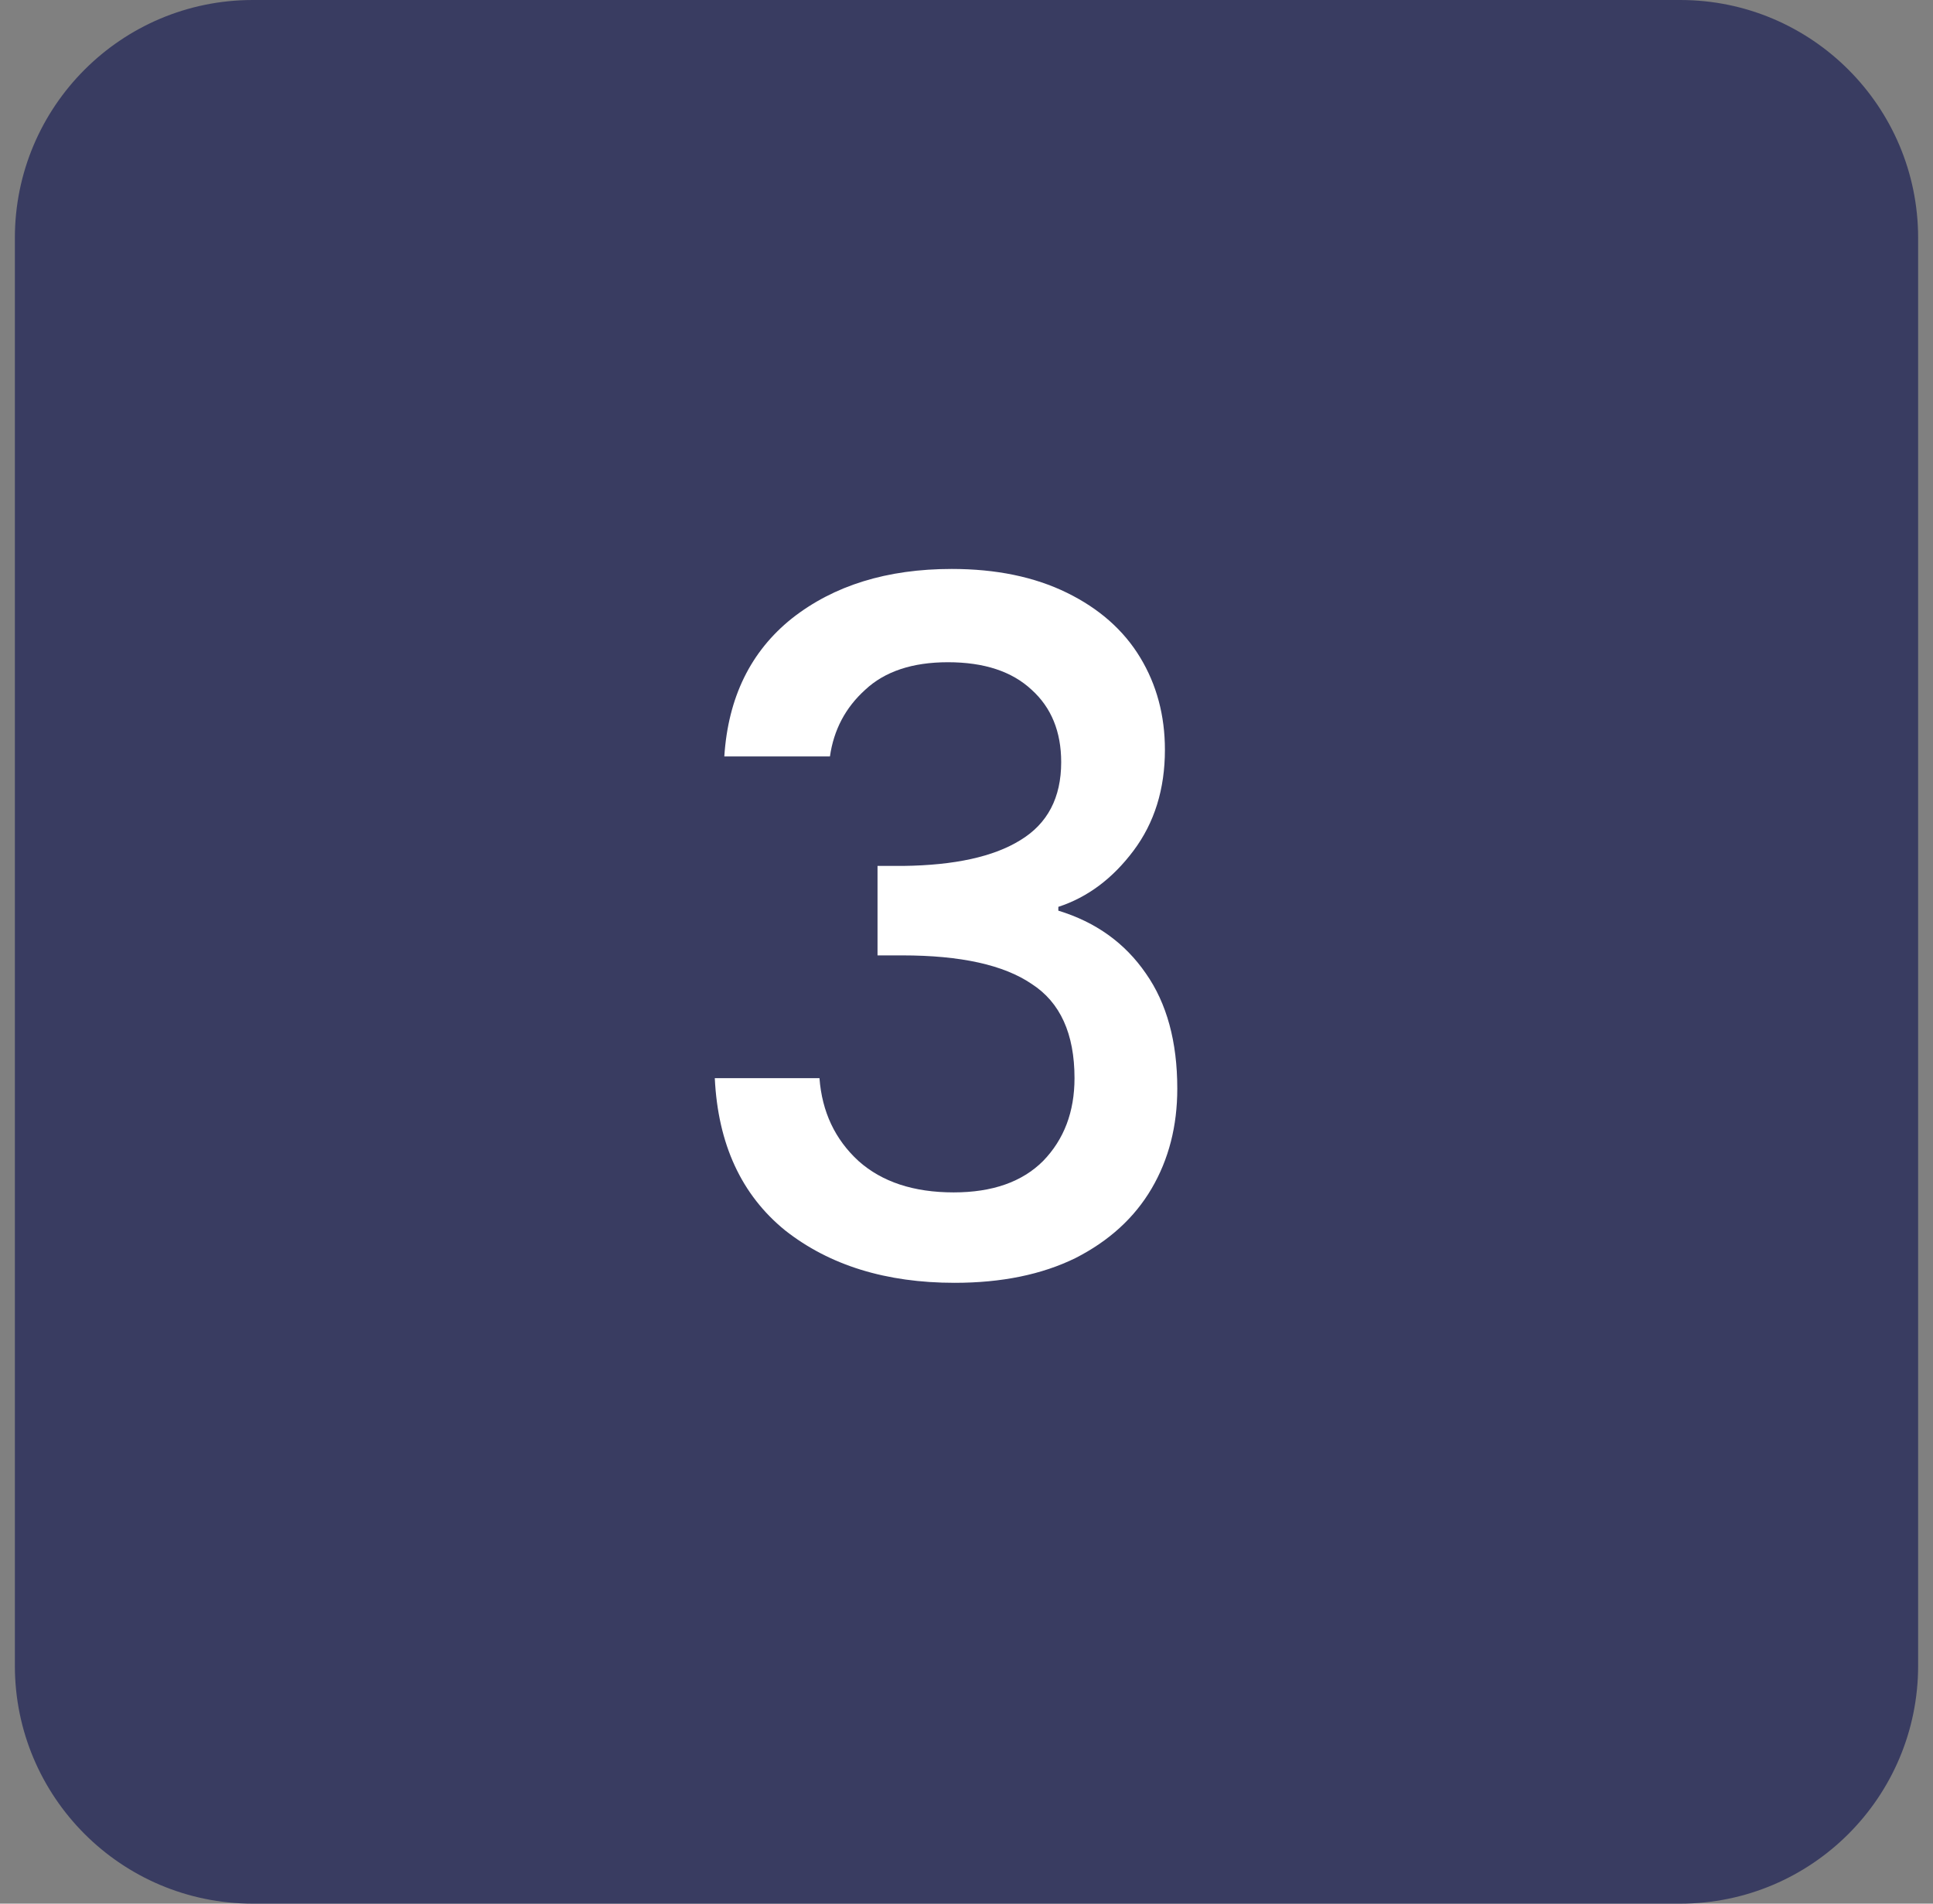
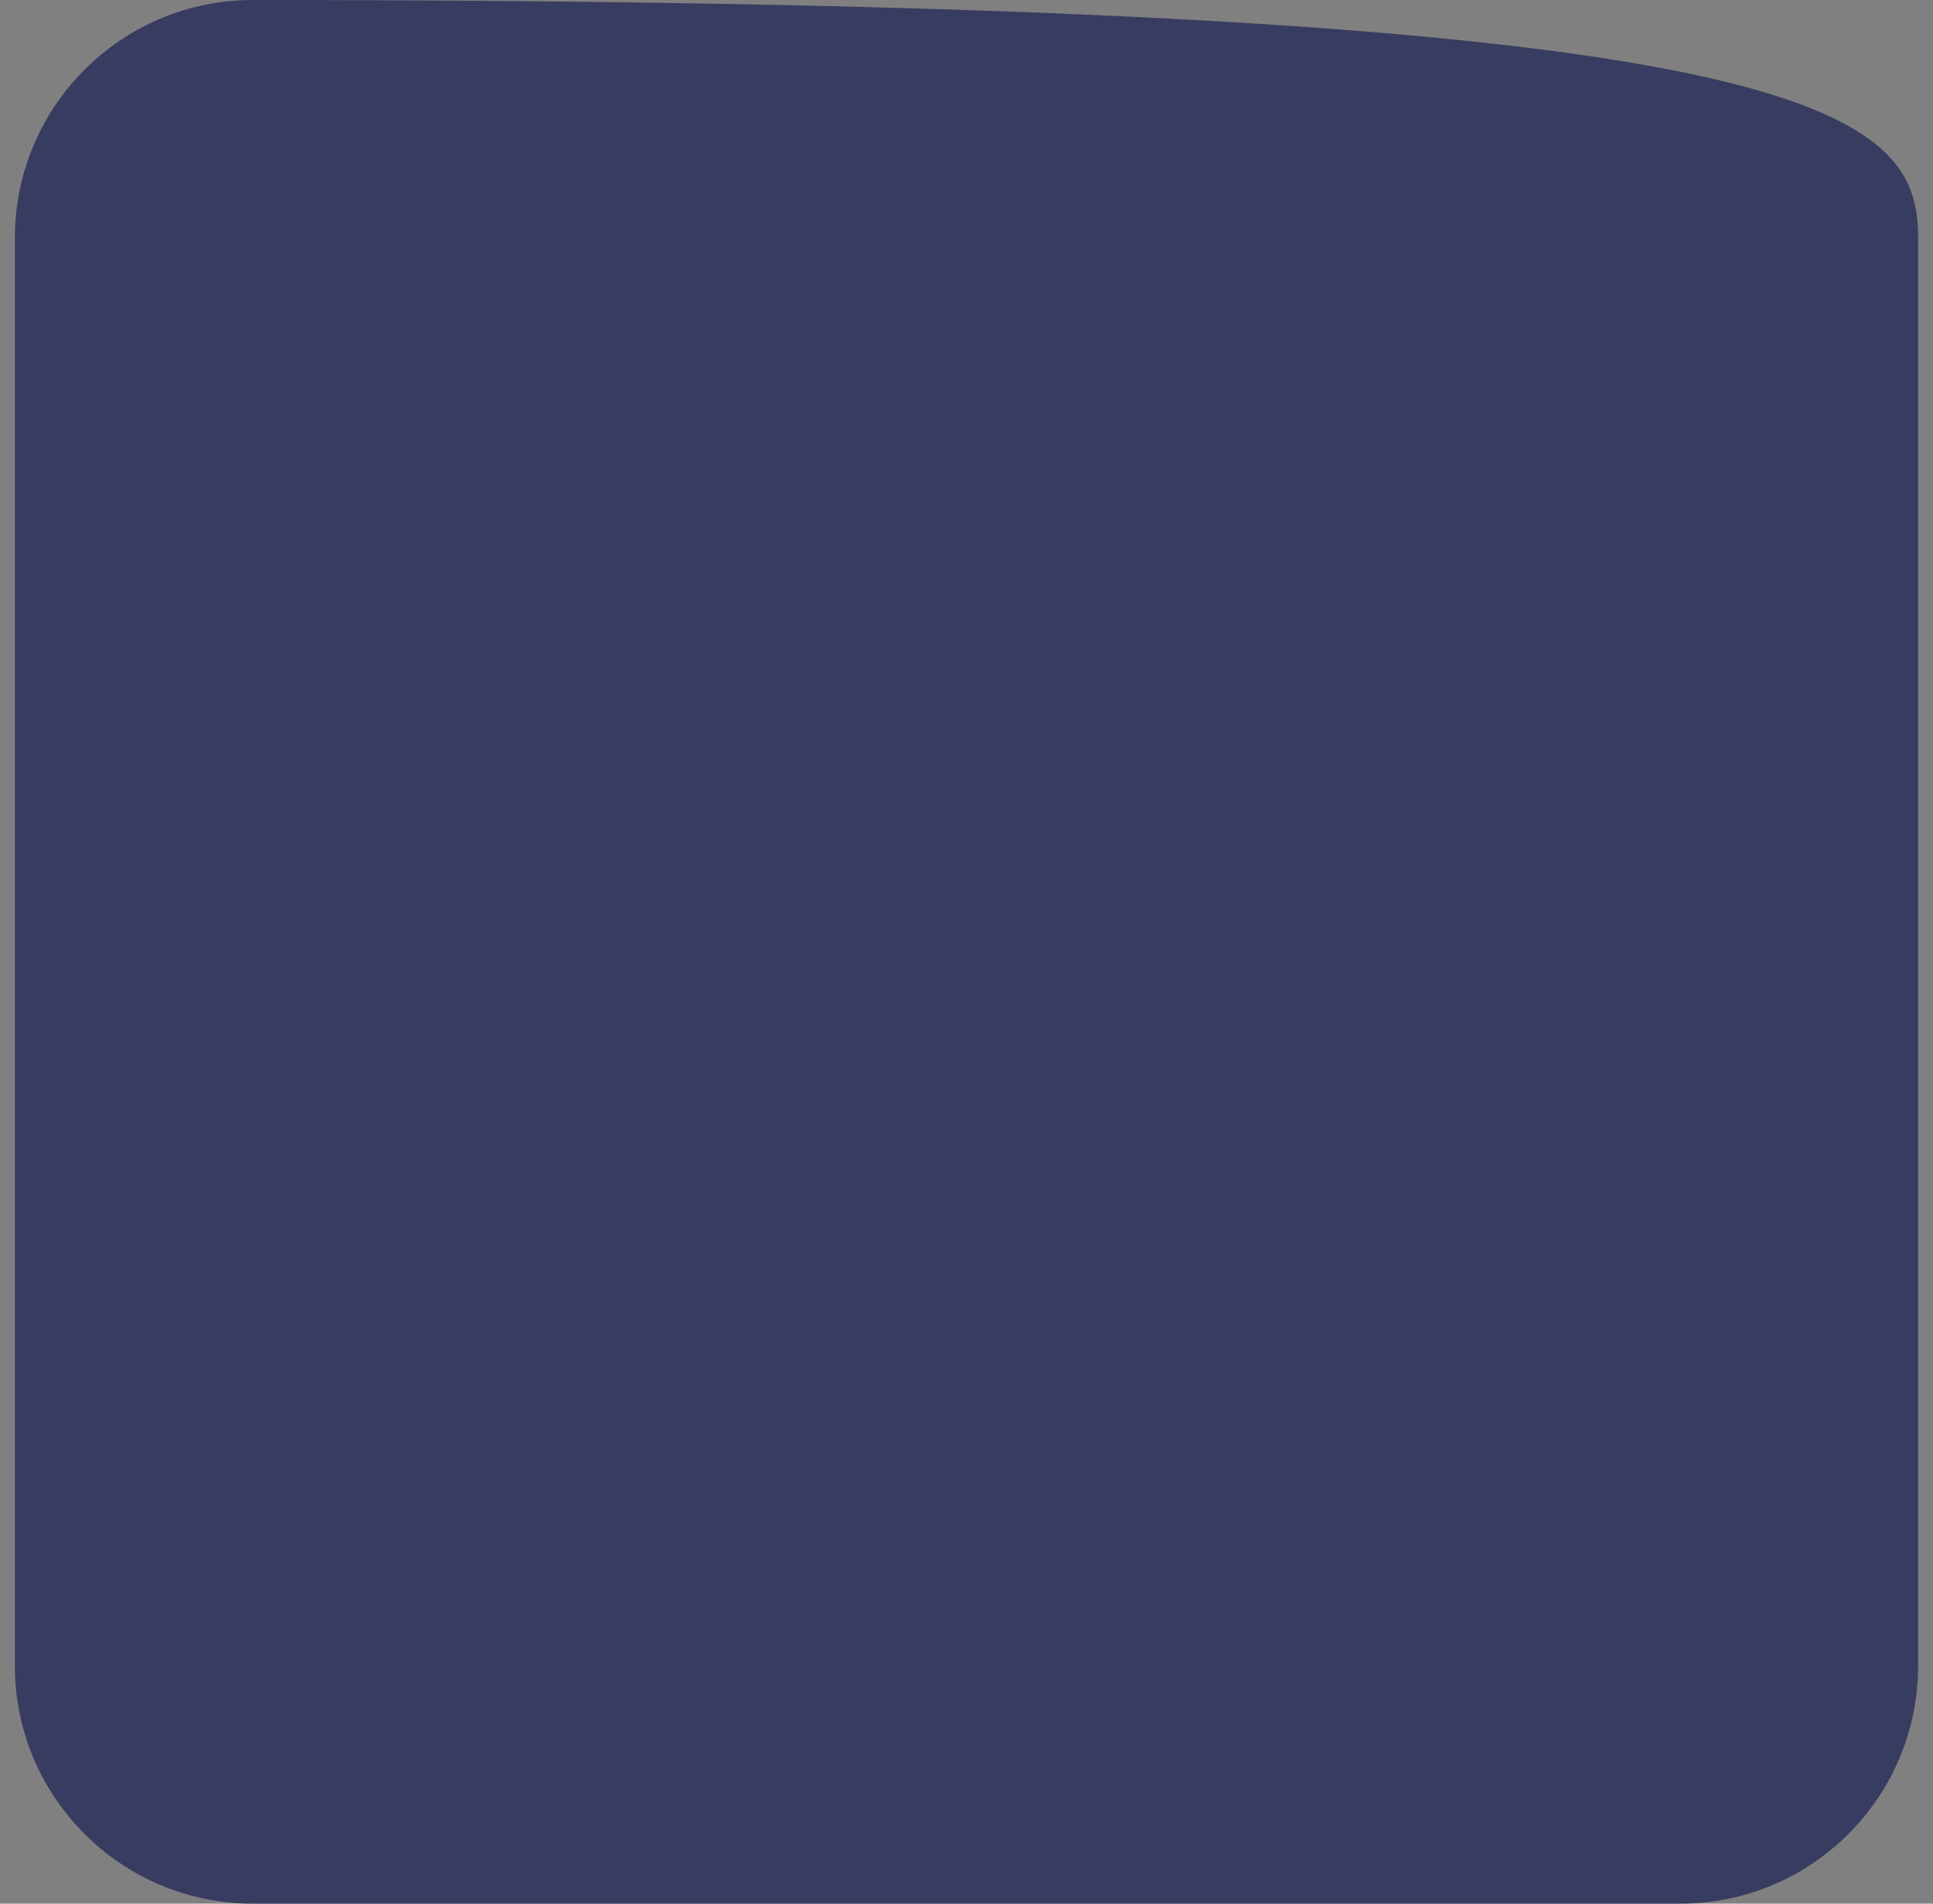
<svg xmlns="http://www.w3.org/2000/svg" width="65" height="64" viewBox="0 0 65 64" fill="none">
  <rect x="0" y="0" width="65" height="64" fill="#808080" stroke="none" />
-   <path d="M0.5 8C0.5 3.582 4.082 0 8.5 0H56.5C60.918 0 64.5 3.582 64.5 8V56C64.5 60.418 60.918 64 56.5 64H8.5C4.082 64 0.5 60.418 0.5 56V8Z" fill="#393C61" />
-   <path d="M24.356 25.432C24.484 23.448 25.241 21.901 26.628 20.792C28.036 19.683 29.828 19.128 32.004 19.128C33.497 19.128 34.788 19.395 35.876 19.928C36.964 20.461 37.785 21.187 38.34 22.104C38.895 23.021 39.172 24.056 39.172 25.208C39.172 26.531 38.82 27.661 38.116 28.6C37.412 29.539 36.569 30.168 35.588 30.488V30.616C36.847 31 37.828 31.704 38.532 32.728C39.236 33.731 39.588 35.021 39.588 36.6C39.588 37.859 39.3 38.979 38.724 39.96C38.148 40.941 37.295 41.72 36.164 42.296C35.033 42.851 33.679 43.128 32.1 43.128C29.796 43.128 27.897 42.541 26.404 41.368C24.932 40.173 24.143 38.467 24.036 36.248H27.556C27.641 37.379 28.079 38.307 28.868 39.032C29.657 39.736 30.724 40.088 32.068 40.088C33.369 40.088 34.372 39.736 35.076 39.032C35.78 38.307 36.132 37.379 36.132 36.248C36.132 34.755 35.652 33.699 34.692 33.08C33.753 32.44 32.303 32.12 30.34 32.12H29.508V29.112H30.372C32.1 29.091 33.412 28.803 34.308 28.248C35.225 27.693 35.684 26.819 35.684 25.624C35.684 24.6 35.353 23.789 34.692 23.192C34.031 22.573 33.092 22.264 31.876 22.264C30.681 22.264 29.753 22.573 29.092 23.192C28.431 23.789 28.036 24.536 27.908 25.432H24.356Z" fill="white" />
+   <path d="M0.5 8C0.5 3.582 4.082 0 8.5 0C60.918 0 64.5 3.582 64.5 8V56C64.5 60.418 60.918 64 56.5 64H8.5C4.082 64 0.5 60.418 0.5 56V8Z" fill="#393C61" />
</svg>